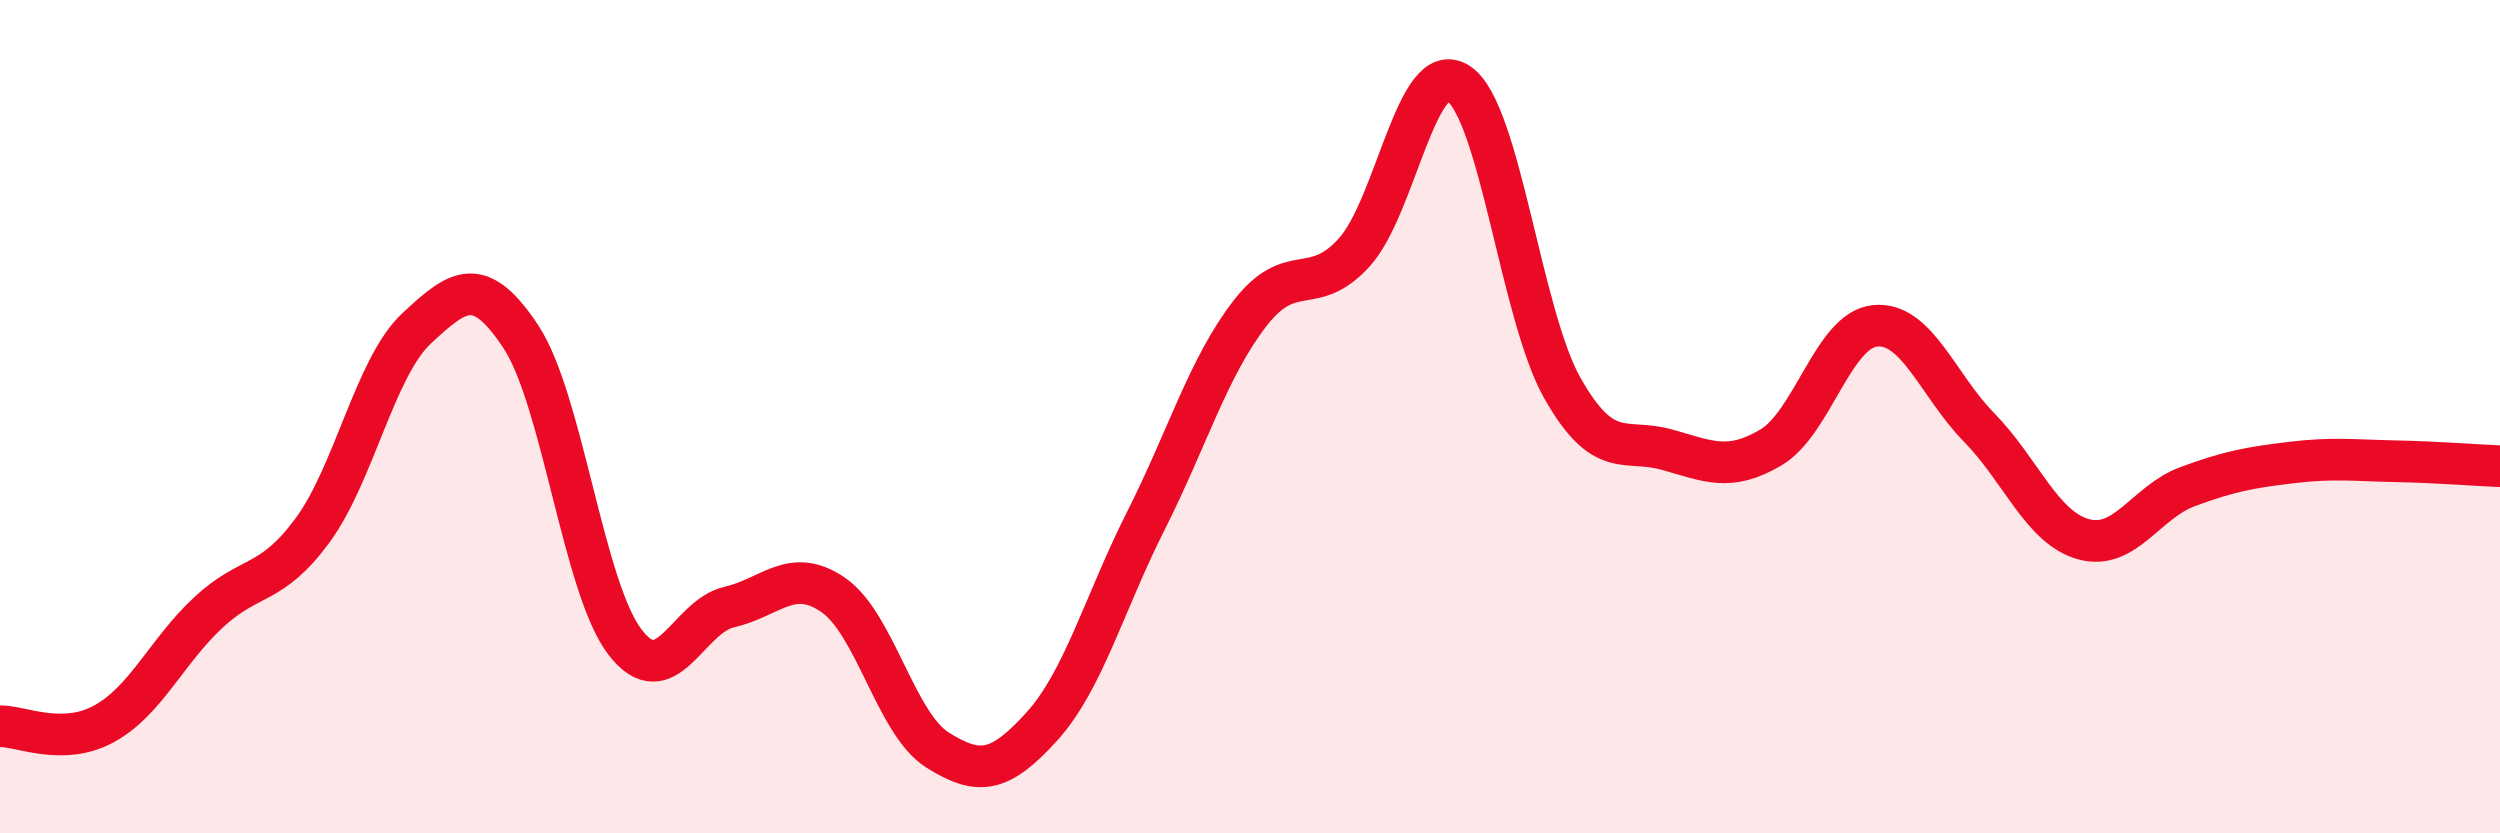
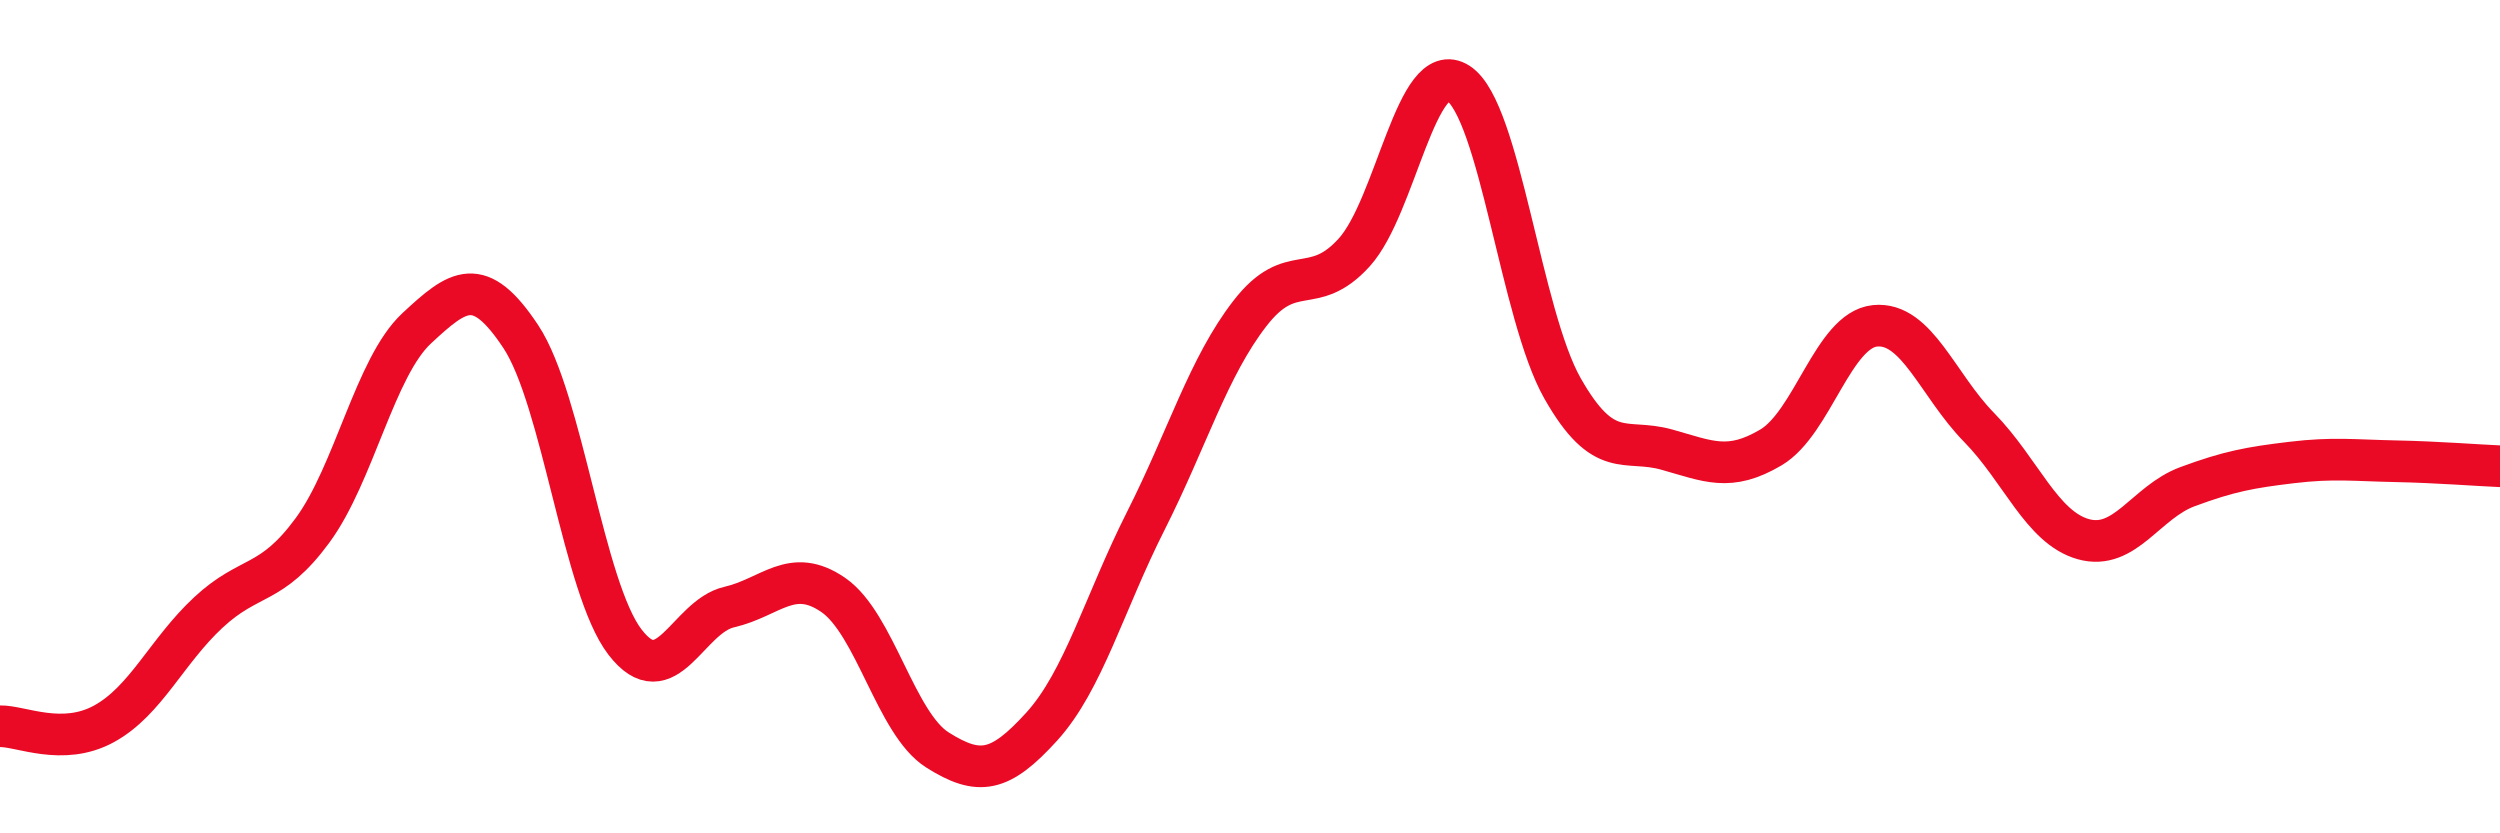
<svg xmlns="http://www.w3.org/2000/svg" width="60" height="20" viewBox="0 0 60 20">
-   <path d="M 0,17.43 C 0.5,17.42 1.5,17.92 2.5,17.37 C 3.5,16.82 4,15.63 5,14.7 C 6,13.77 6.5,14.09 7.5,12.73 C 8.5,11.37 9,8.81 10,7.88 C 11,6.95 11.5,6.57 12.5,8.08 C 13.5,9.59 14,14.11 15,15.41 C 16,16.71 16.5,14.8 17.5,14.57 C 18.5,14.34 19,13.59 20,14.28 C 21,14.97 21.5,17.37 22.5,18 C 23.5,18.63 24,18.54 25,17.44 C 26,16.34 26.5,14.48 27.5,12.5 C 28.5,10.52 29,8.81 30,7.52 C 31,6.23 31.5,7.16 32.5,6.06 C 33.5,4.96 34,1.35 35,2 C 36,2.65 36.5,7.56 37.5,9.32 C 38.5,11.08 39,10.51 40,10.79 C 41,11.07 41.5,11.33 42.5,10.74 C 43.5,10.15 44,7.92 45,7.82 C 46,7.72 46.5,9.24 47.5,10.26 C 48.5,11.28 49,12.66 50,12.94 C 51,13.22 51.5,12.05 52.5,11.68 C 53.5,11.31 54,11.22 55,11.1 C 56,10.98 56.5,11.05 57.5,11.07 C 58.5,11.09 59.5,11.17 60,11.19L60 20L0 20Z" fill="#EB0A25" opacity="0.1" stroke-linecap="round" stroke-linejoin="round" />
  <path d="M 0,17.43 C 0.5,17.42 1.5,17.92 2.5,17.37 C 3.5,16.82 4,15.63 5,14.7 C 6,13.77 6.5,14.09 7.5,12.73 C 8.5,11.37 9,8.81 10,7.88 C 11,6.95 11.5,6.57 12.5,8.08 C 13.5,9.59 14,14.11 15,15.41 C 16,16.71 16.5,14.8 17.5,14.57 C 18.5,14.34 19,13.59 20,14.28 C 21,14.97 21.5,17.37 22.5,18 C 23.5,18.63 24,18.54 25,17.44 C 26,16.34 26.5,14.48 27.5,12.5 C 28.5,10.52 29,8.81 30,7.52 C 31,6.23 31.5,7.16 32.5,6.06 C 33.5,4.96 34,1.35 35,2 C 36,2.65 36.5,7.56 37.5,9.32 C 38.5,11.08 39,10.51 40,10.79 C 41,11.07 41.5,11.33 42.5,10.74 C 43.5,10.15 44,7.92 45,7.82 C 46,7.72 46.5,9.24 47.5,10.26 C 48.5,11.28 49,12.66 50,12.94 C 51,13.22 51.5,12.05 52.5,11.68 C 53.5,11.31 54,11.22 55,11.1 C 56,10.98 56.5,11.05 57.5,11.07 C 58.5,11.09 59.5,11.17 60,11.19" stroke="#EB0A25" stroke-width="1" fill="none" stroke-linecap="round" stroke-linejoin="round" />
</svg>